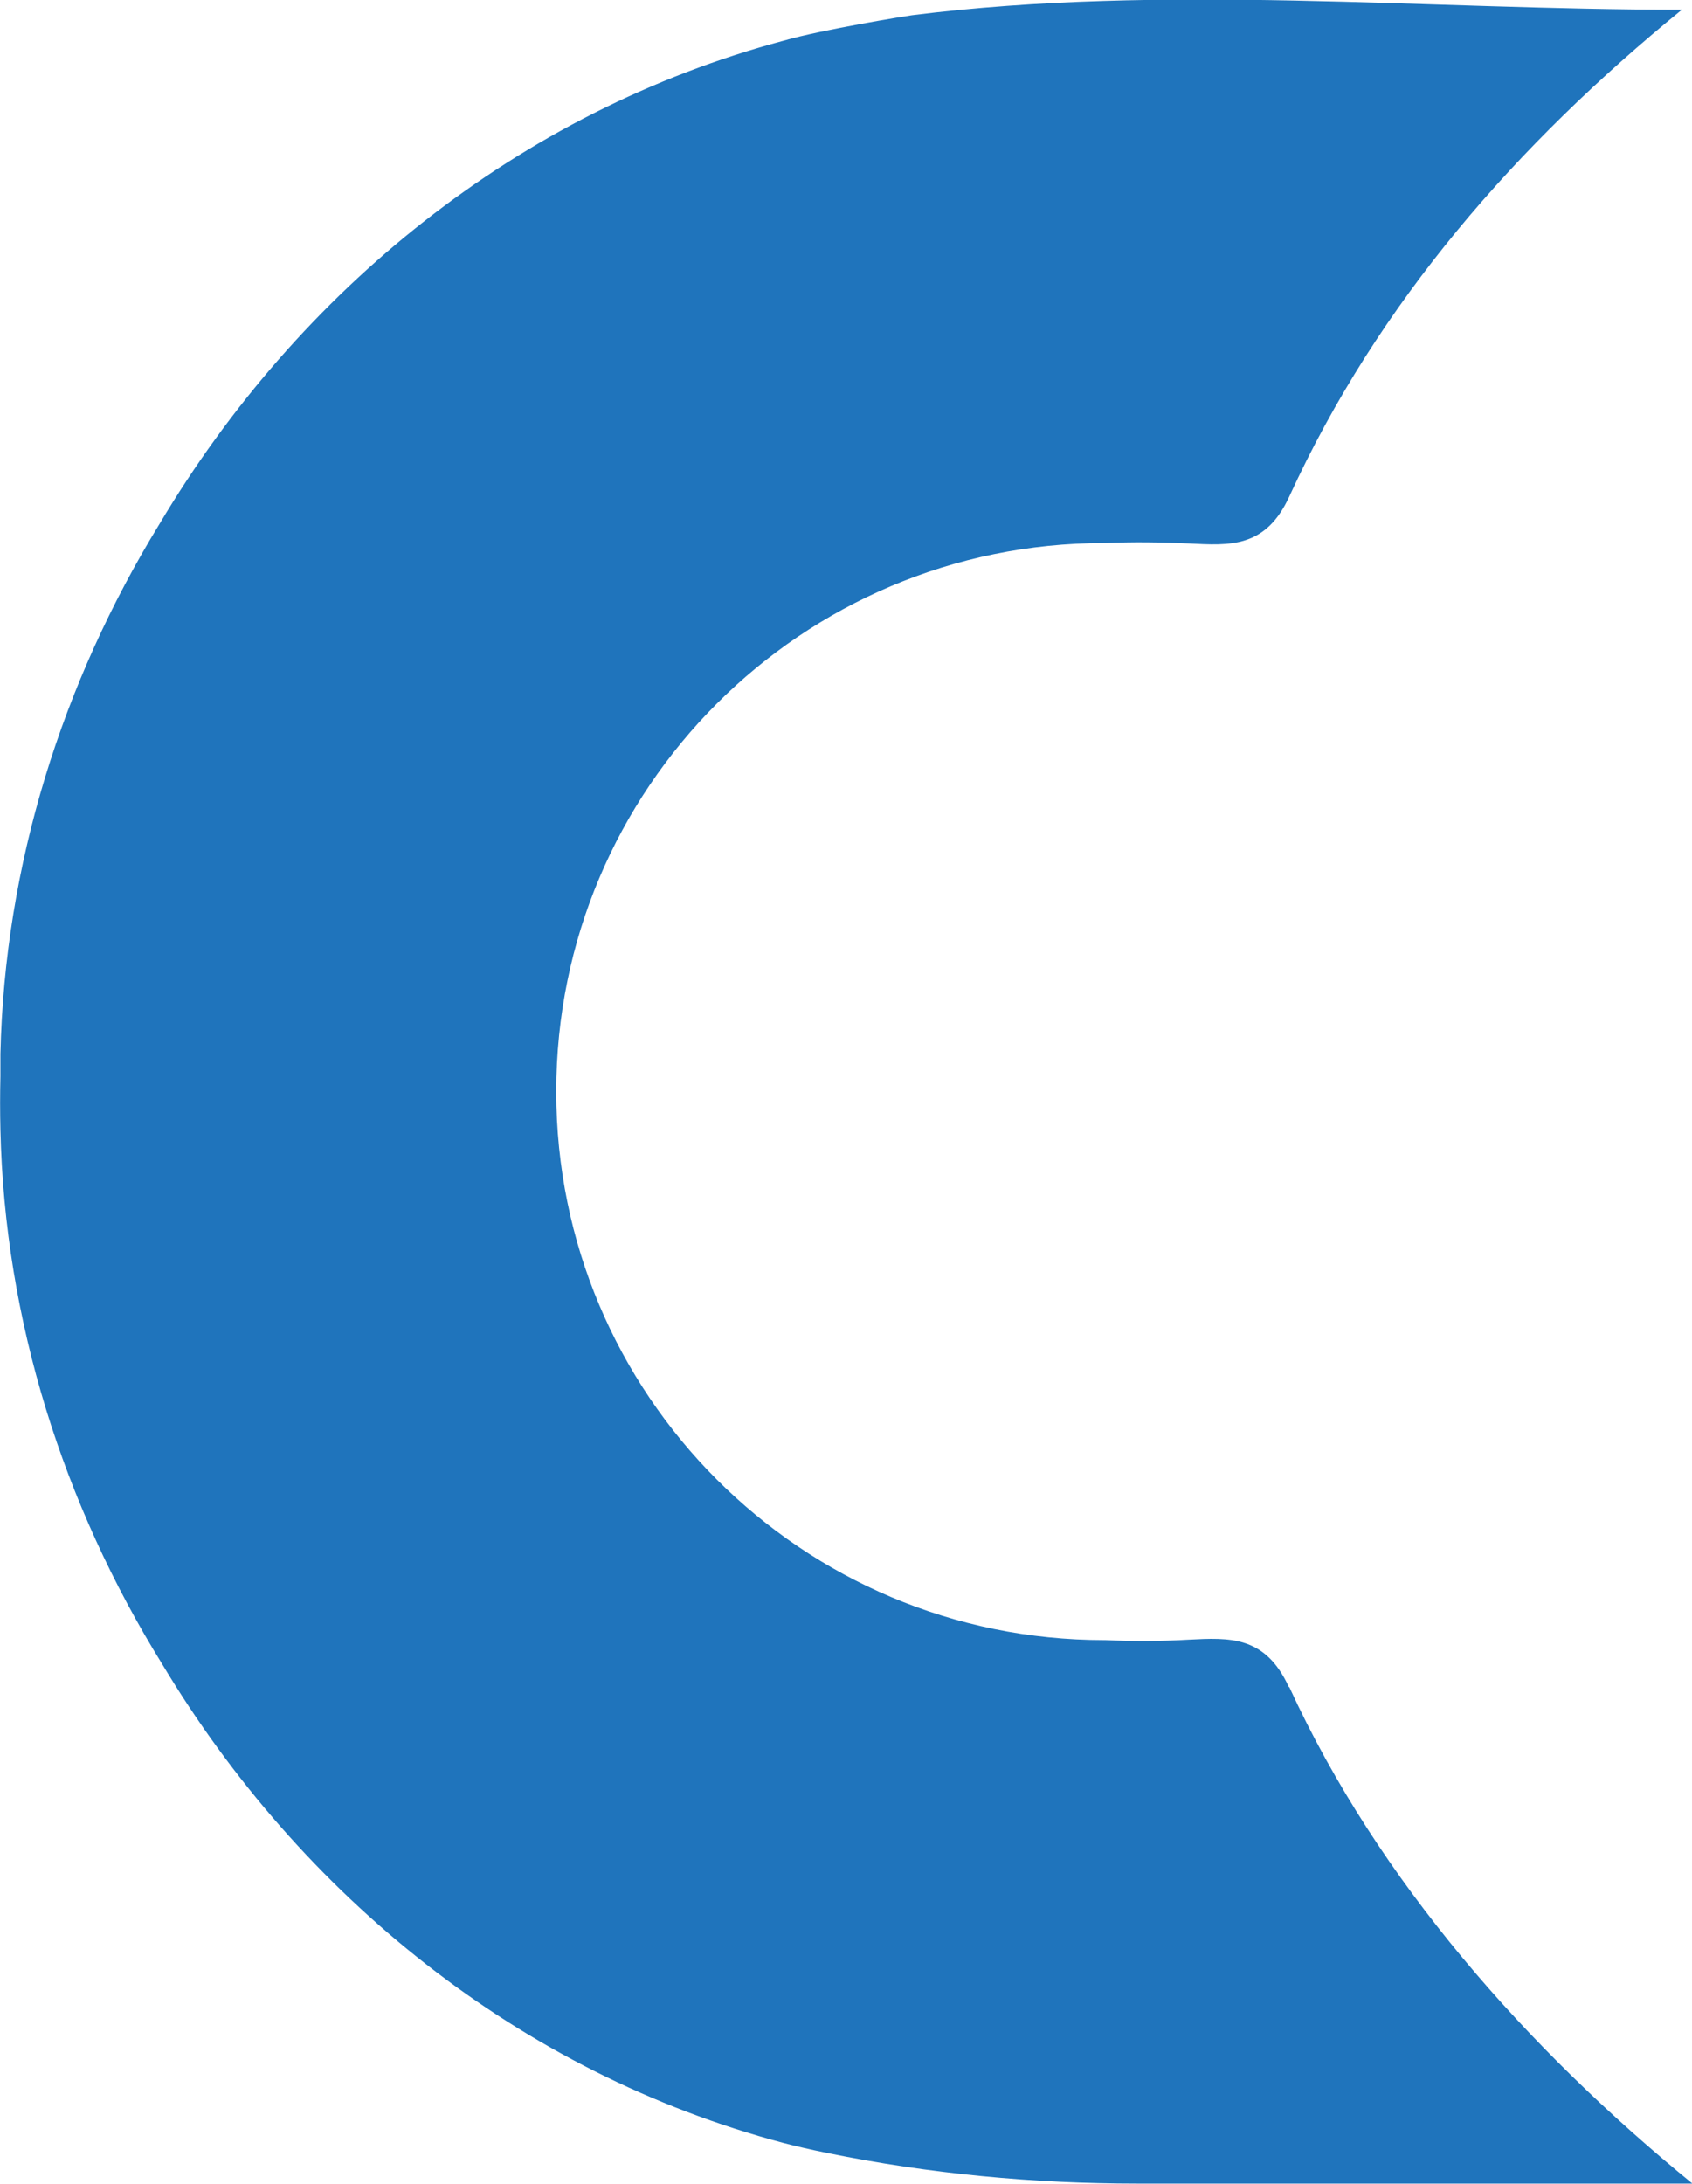
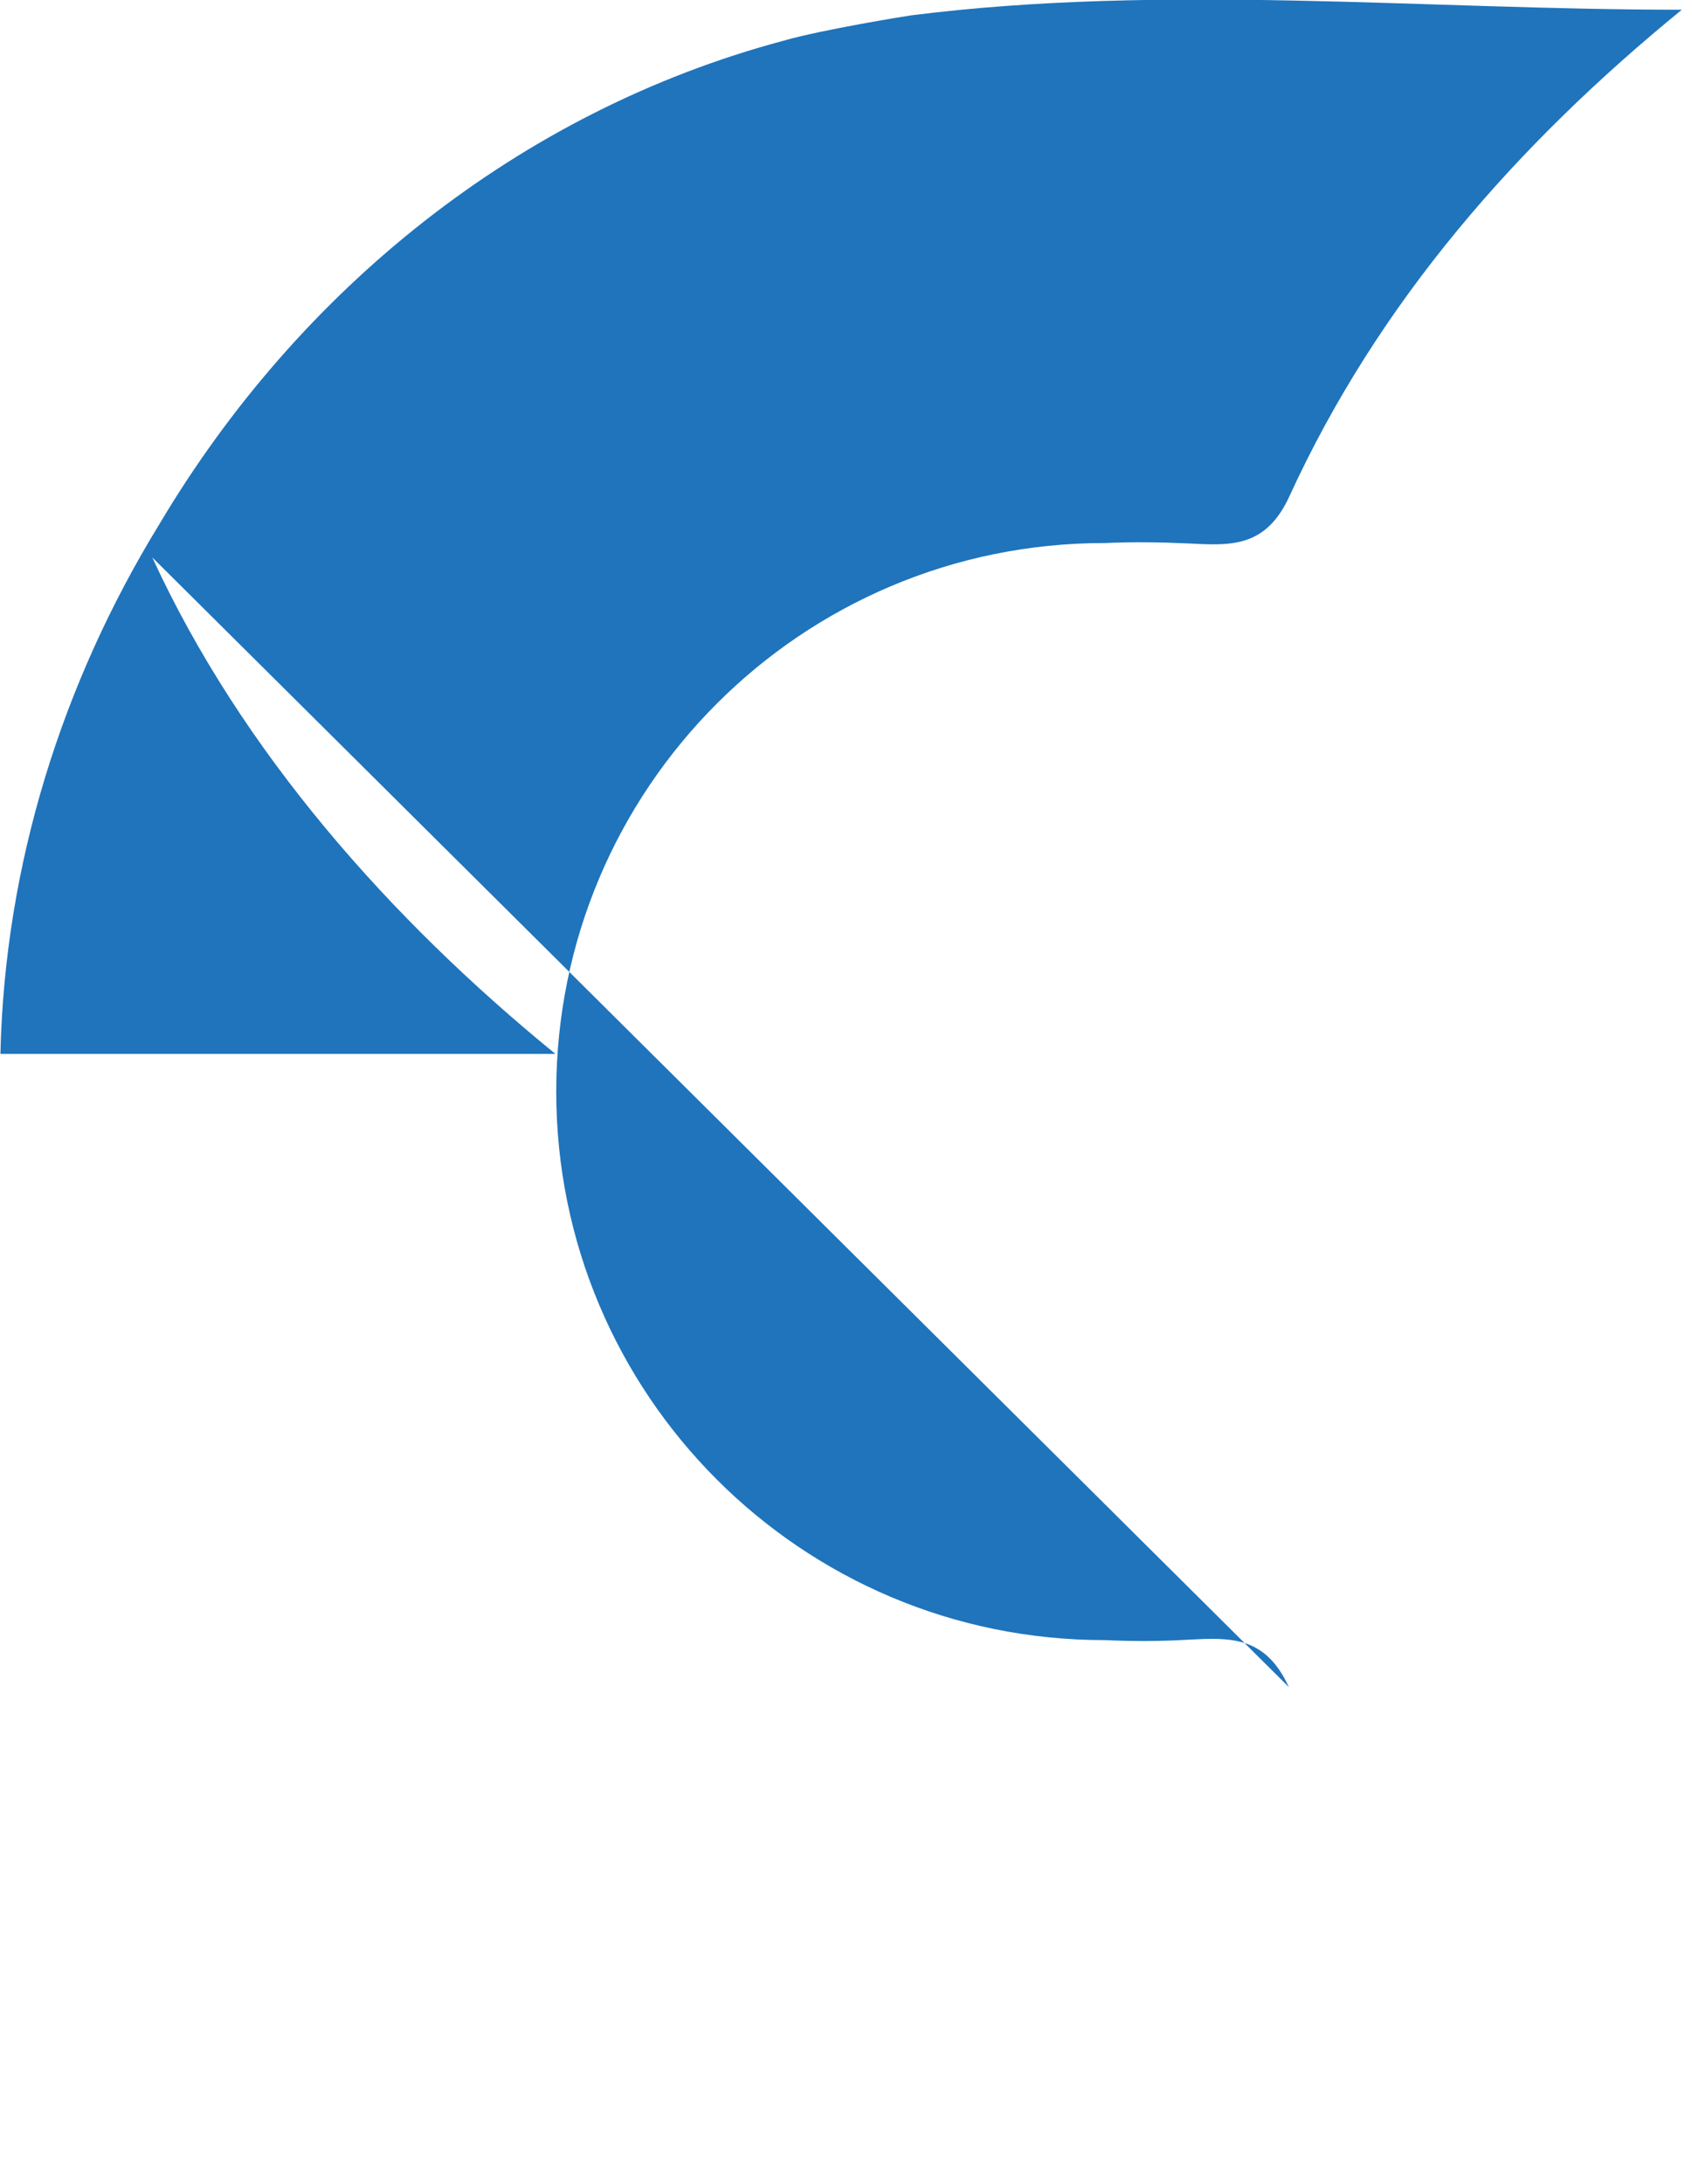
<svg xmlns="http://www.w3.org/2000/svg" version="1.1" viewBox="0 0 40 51.6">
  <defs>
    <style>
      .cls-1 {
        fill: #1f74bc;
      }
    </style>
  </defs>
  <g>
    <g id="Layer_1">
      <g id="Layer_1-2" data-name="Layer_1">
-         <path class="cls-1" d="M30.47,39.86h0c-.56-1.22-1.4-1.17-2.38-1.12-.67.04-1.32.04-1.96.01h-.02c-7.16,0-12.96-5.8-12.96-12.96s5.8-12.96,12.96-12.96h.02c.65-.03,1.3-.02,1.97.01.98.05,1.82.11,2.38-1.11,2.11-4.6,5.38-8.32,9.28-11.5-6.1,0-12.23-.62-18.2.13-.09.01-2.13.34-3.03.6C12.27,2.63,7.06,6.85,3.77,12.38,1.47,16.13.11,20.43.01,24.9c0,.18,0,.35,0,.53-.01.42-.01.84,0,1.26.1,4.51,1.49,8.86,3.82,12.62,3.29,5.49,8.47,9.67,14.69,11.32.23.06.6.15,1.05.24,2.41.49,4.86.72,7.32.72h13.12c-3.9-3.18-7.42-7.14-9.53-11.73h0Z" />
+         <path class="cls-1" d="M30.47,39.86h0c-.56-1.22-1.4-1.17-2.38-1.12-.67.04-1.32.04-1.96.01h-.02c-7.16,0-12.96-5.8-12.96-12.96s5.8-12.96,12.96-12.96h.02c.65-.03,1.3-.02,1.97.01.98.05,1.82.11,2.38-1.11,2.11-4.6,5.38-8.32,9.28-11.5-6.1,0-12.23-.62-18.2.13-.09.01-2.13.34-3.03.6C12.27,2.63,7.06,6.85,3.77,12.38,1.47,16.13.11,20.43.01,24.9h13.12c-3.9-3.18-7.42-7.14-9.53-11.73h0Z" />
      </g>
    </g>
  </g>
</svg>